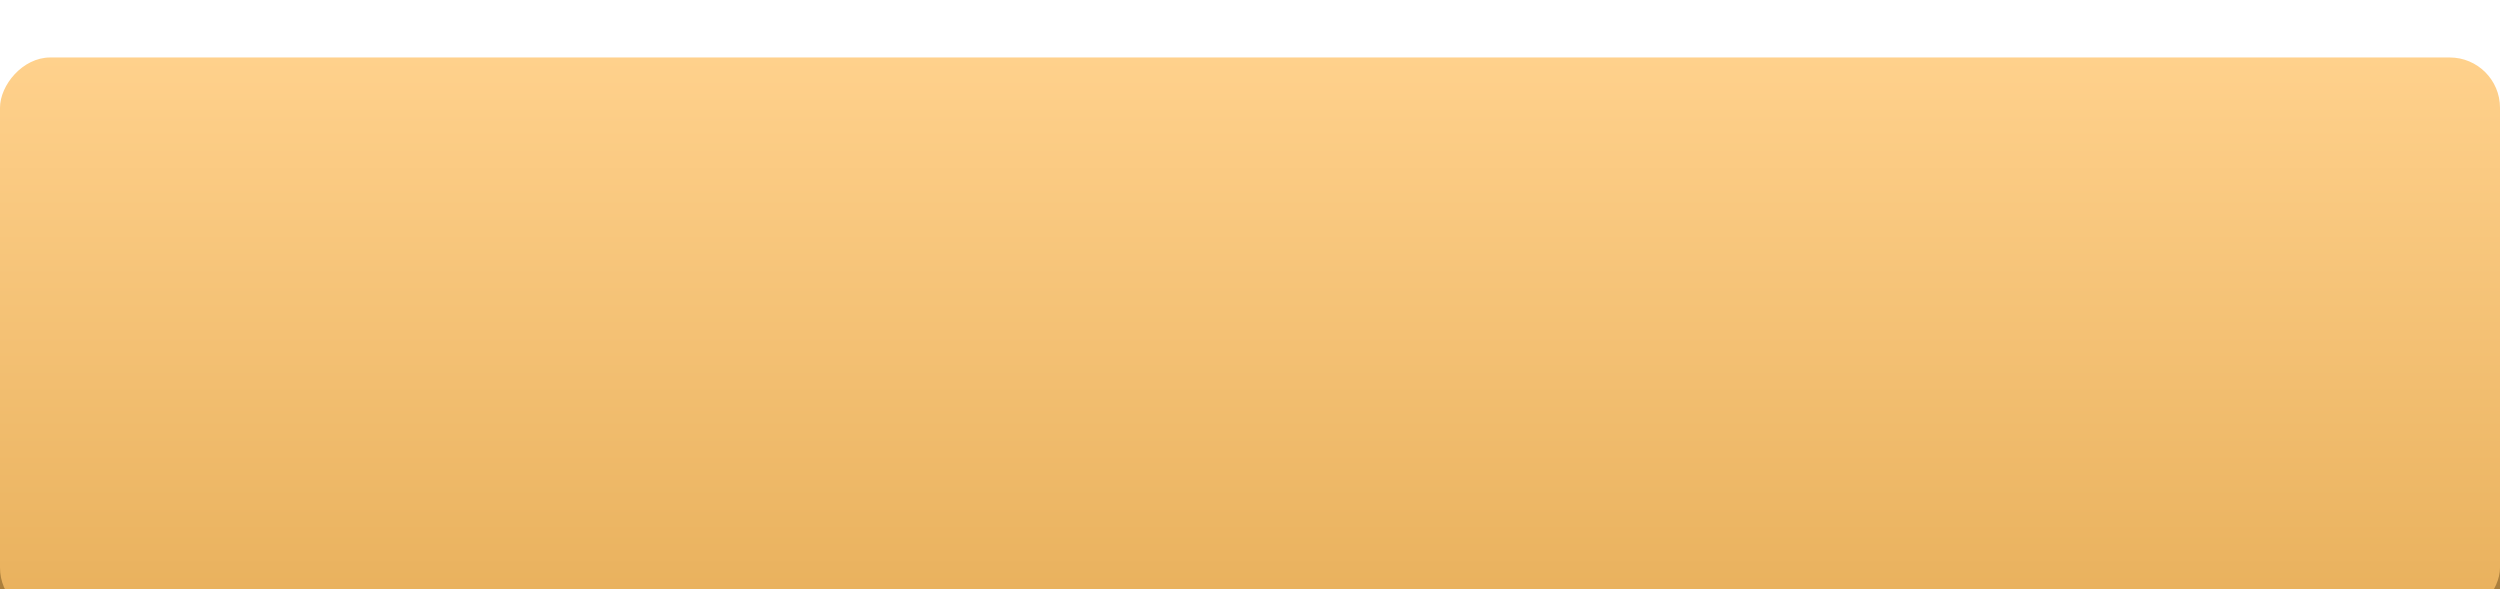
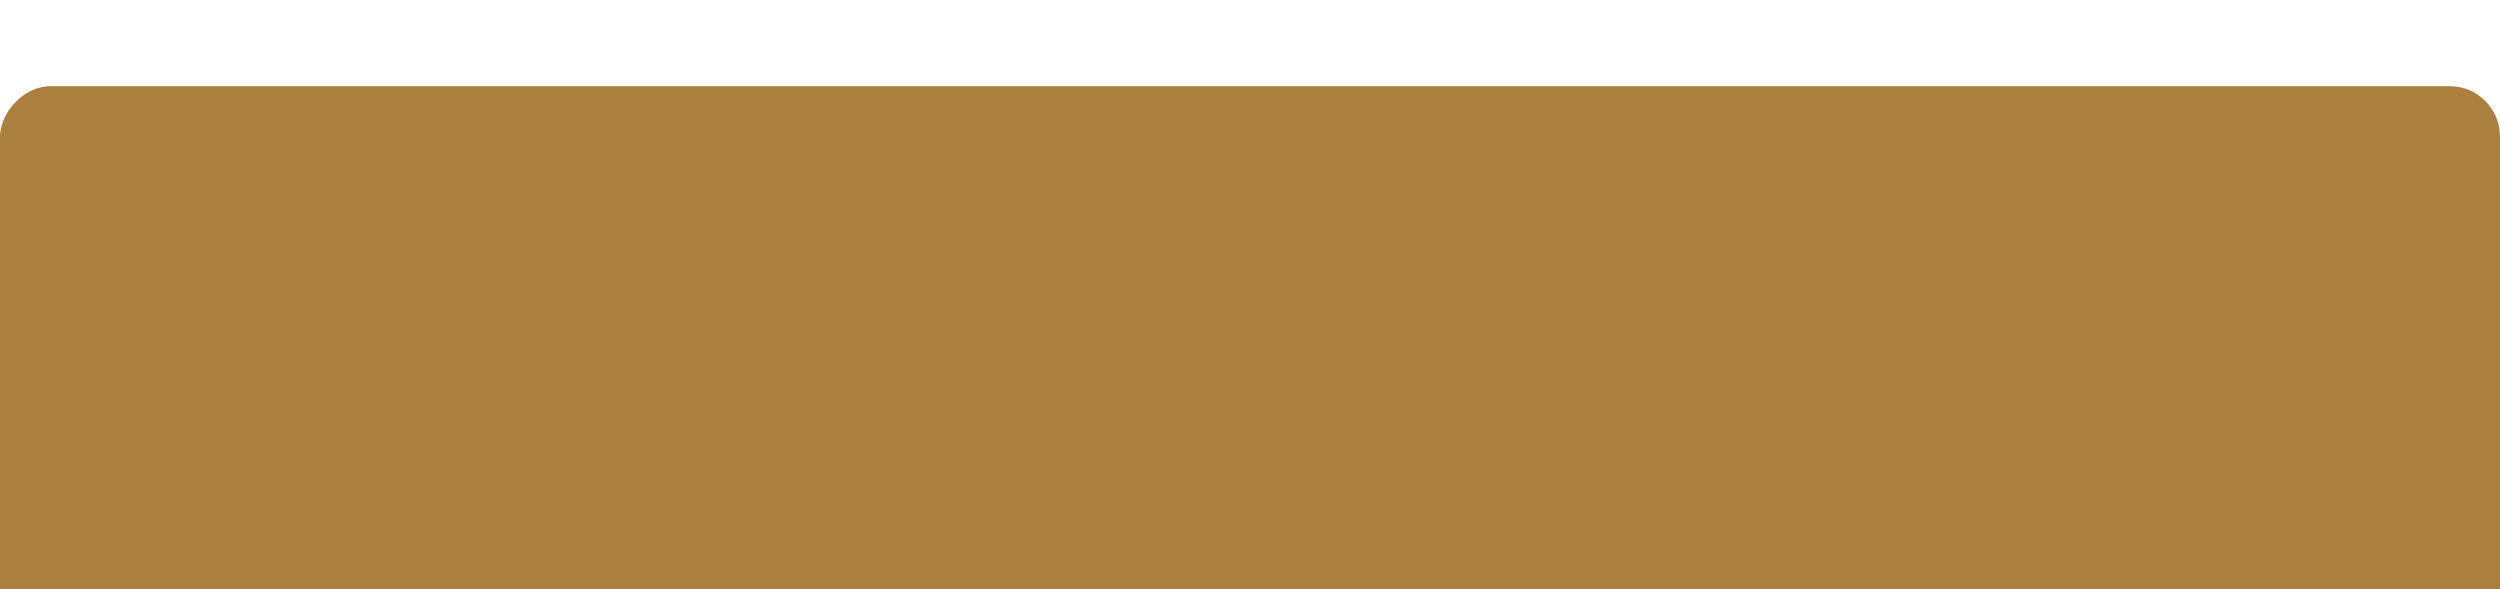
<svg xmlns="http://www.w3.org/2000/svg" width="348" height="82" viewBox="0 0 348 82" fill="none">
  <g filter="url(#filter0_i_359_23)">
    <rect width="348" height="78" rx="7" transform="matrix(-1 0 0 1 348 4)" fill="#AB7F3D" />
  </g>
  <g filter="url(#filter1_i_359_23)">
-     <rect width="348" height="78" rx="7" transform="matrix(-1 0 0 1 348 0)" fill="url(#paint0_linear_359_23)" />
-   </g>
+     </g>
  <defs>
    <filter id="filter0_i_359_23" x="0" y="4" width="348" height="86" filterUnits="userSpaceOnUse" color-interpolation-filters="sRGB">
      <feFlood flood-opacity="0" result="BackgroundImageFix" />
      <feBlend mode="normal" in="SourceGraphic" in2="BackgroundImageFix" result="shape" />
      <feColorMatrix in="SourceAlpha" type="matrix" values="0 0 0 0 0 0 0 0 0 0 0 0 0 0 0 0 0 0 127 0" result="hardAlpha" />
      <feMorphology radius="4" operator="erode" in="SourceAlpha" result="effect1_innerShadow_359_23" />
      <feOffset dy="8" />
      <feGaussianBlur stdDeviation="8" />
      <feComposite in2="hardAlpha" operator="arithmetic" k2="-1" k3="1" />
      <feColorMatrix type="matrix" values="0 0 0 0 1 0 0 0 0 1 0 0 0 0 1 0 0 0 0.25 0" />
      <feBlend mode="normal" in2="shape" result="effect1_innerShadow_359_23" />
    </filter>
    <filter id="filter1_i_359_23" x="0" y="0" width="348" height="86" filterUnits="userSpaceOnUse" color-interpolation-filters="sRGB">
      <feFlood flood-opacity="0" result="BackgroundImageFix" />
      <feBlend mode="normal" in="SourceGraphic" in2="BackgroundImageFix" result="shape" />
      <feColorMatrix in="SourceAlpha" type="matrix" values="0 0 0 0 0 0 0 0 0 0 0 0 0 0 0 0 0 0 127 0" result="hardAlpha" />
      <feMorphology radius="4" operator="erode" in="SourceAlpha" result="effect1_innerShadow_359_23" />
      <feOffset dy="8" />
      <feGaussianBlur stdDeviation="8" />
      <feComposite in2="hardAlpha" operator="arithmetic" k2="-1" k3="1" />
      <feColorMatrix type="matrix" values="0 0 0 0 1 0 0 0 0 1 0 0 0 0 1 0 0 0 0.25 0" />
      <feBlend mode="normal" in2="shape" result="effect1_innerShadow_359_23" />
    </filter>
    <linearGradient id="paint0_linear_359_23" x1="174" y1="0" x2="174" y2="85.5" gradientUnits="userSpaceOnUse">
      <stop stop-color="#FFD18C" />
      <stop offset="1" stop-color="#E6AD57" />
    </linearGradient>
  </defs>
</svg>